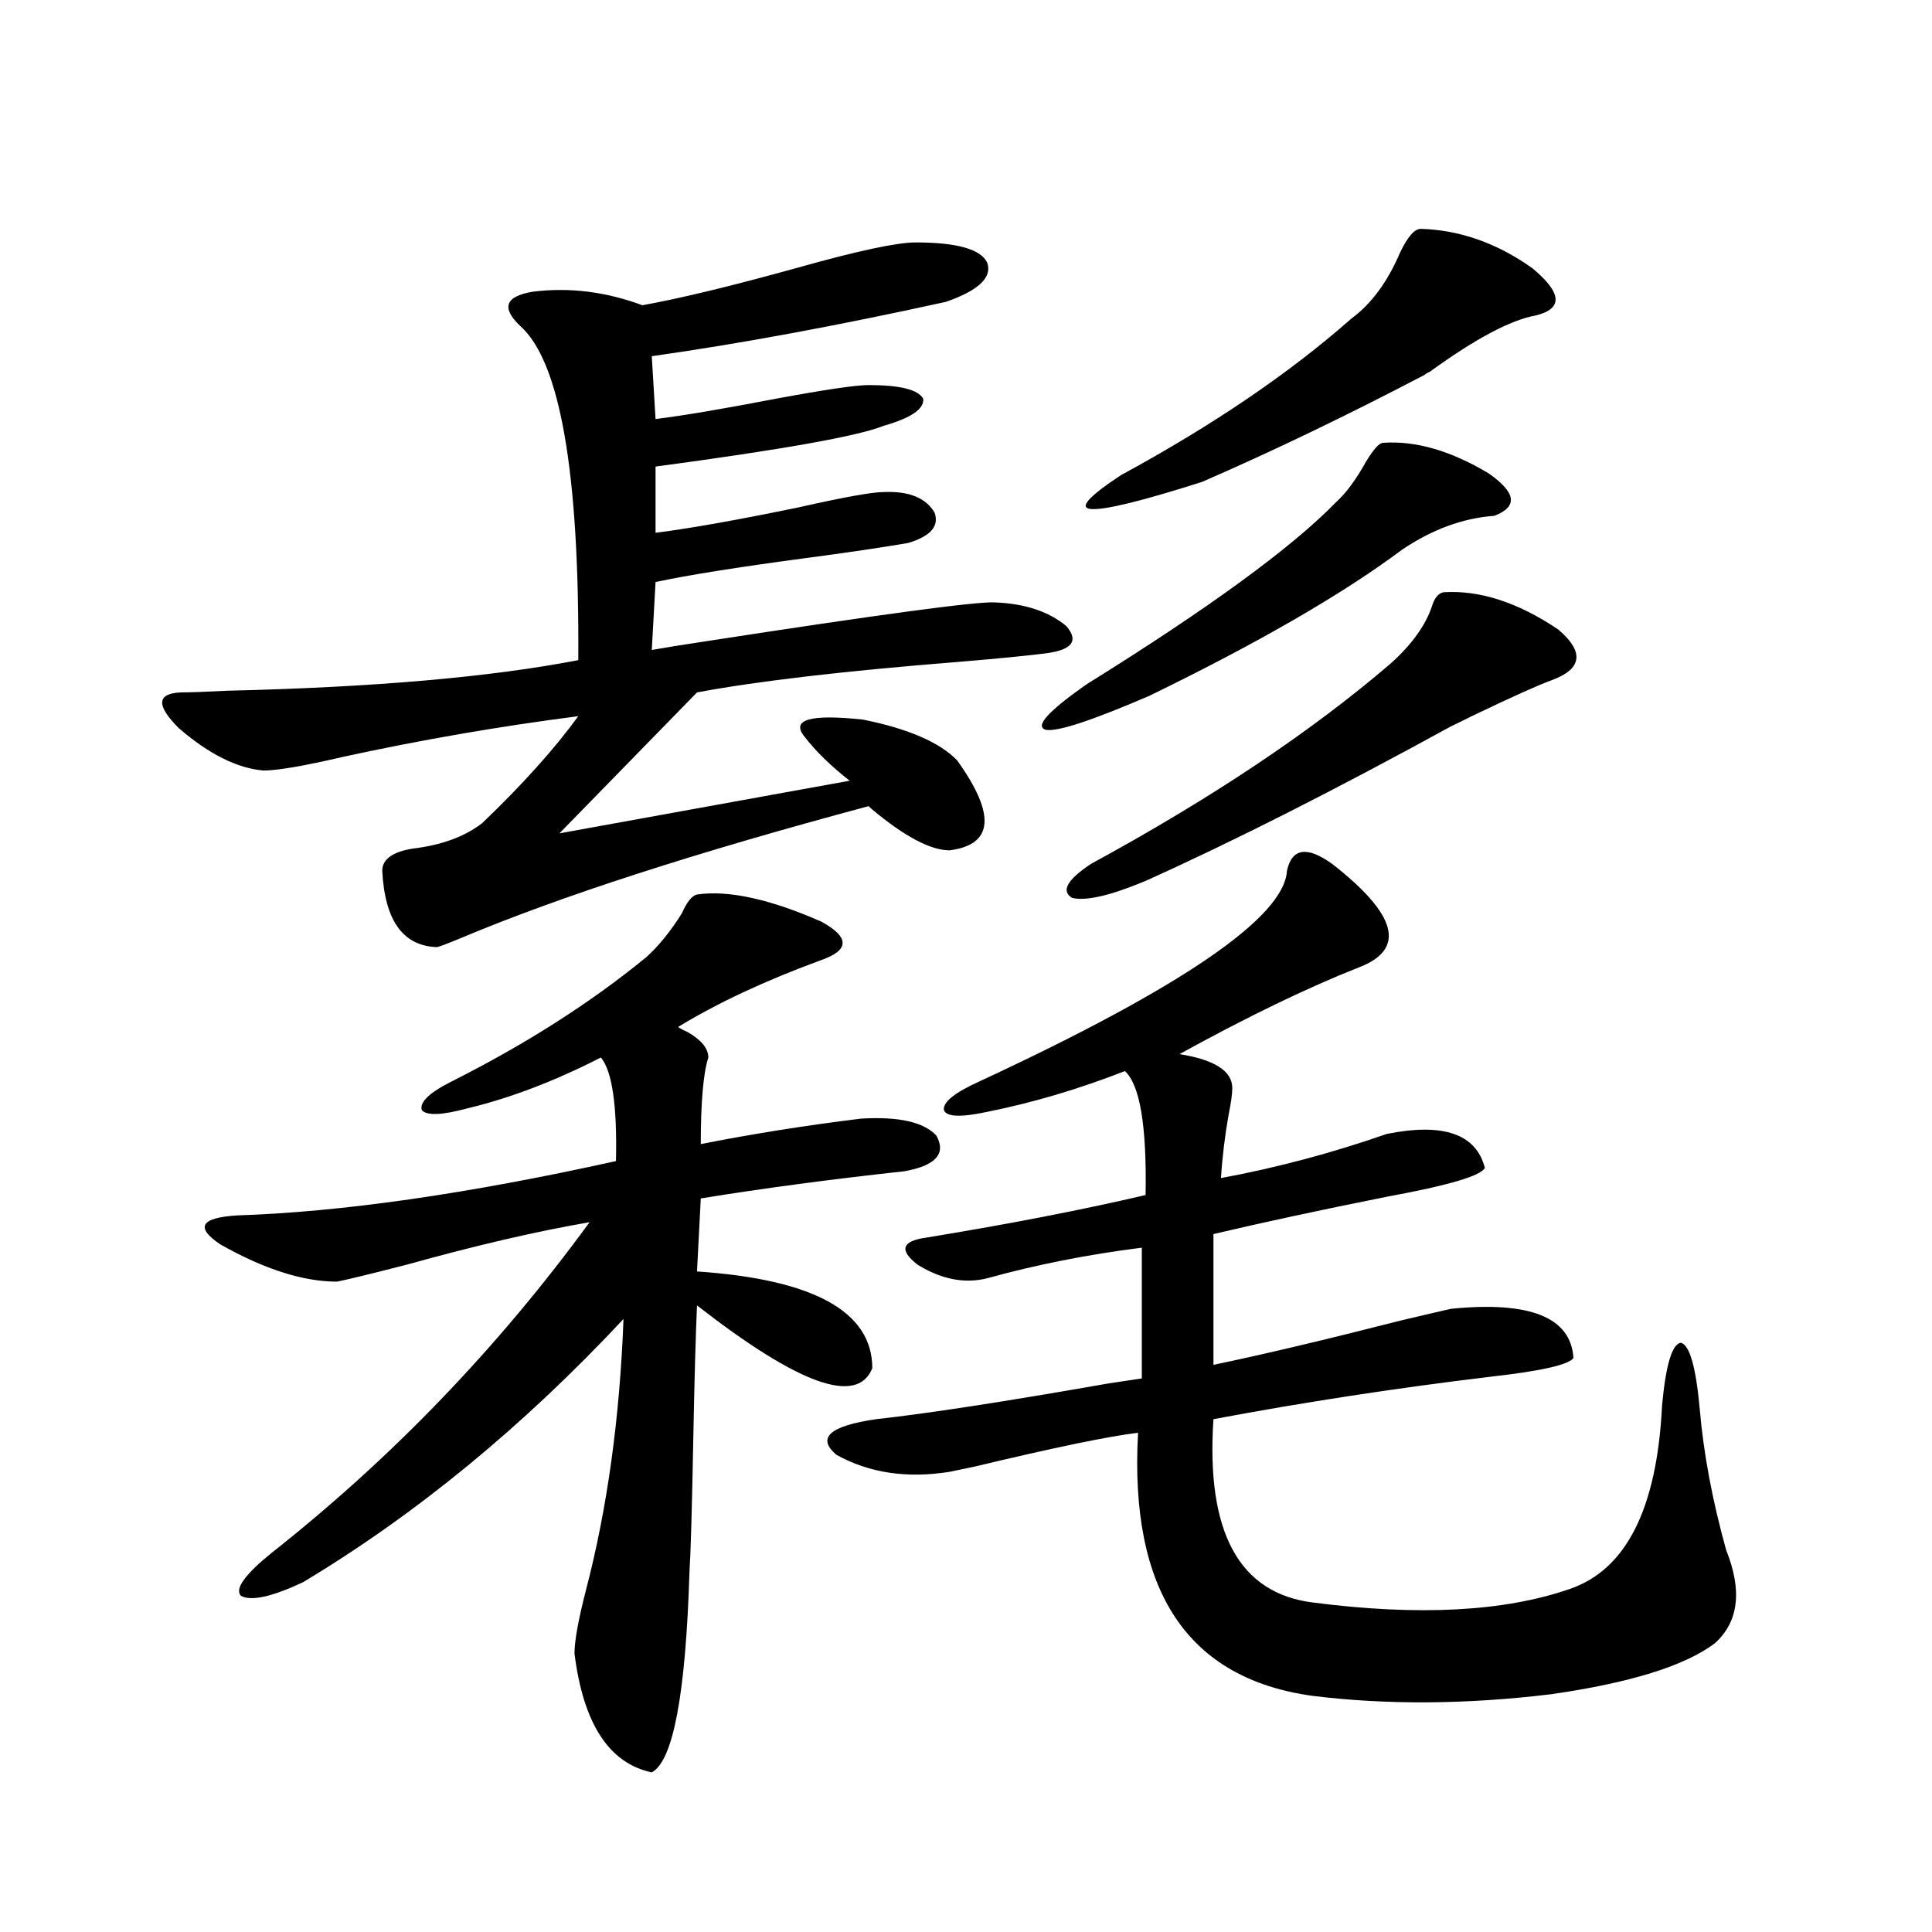
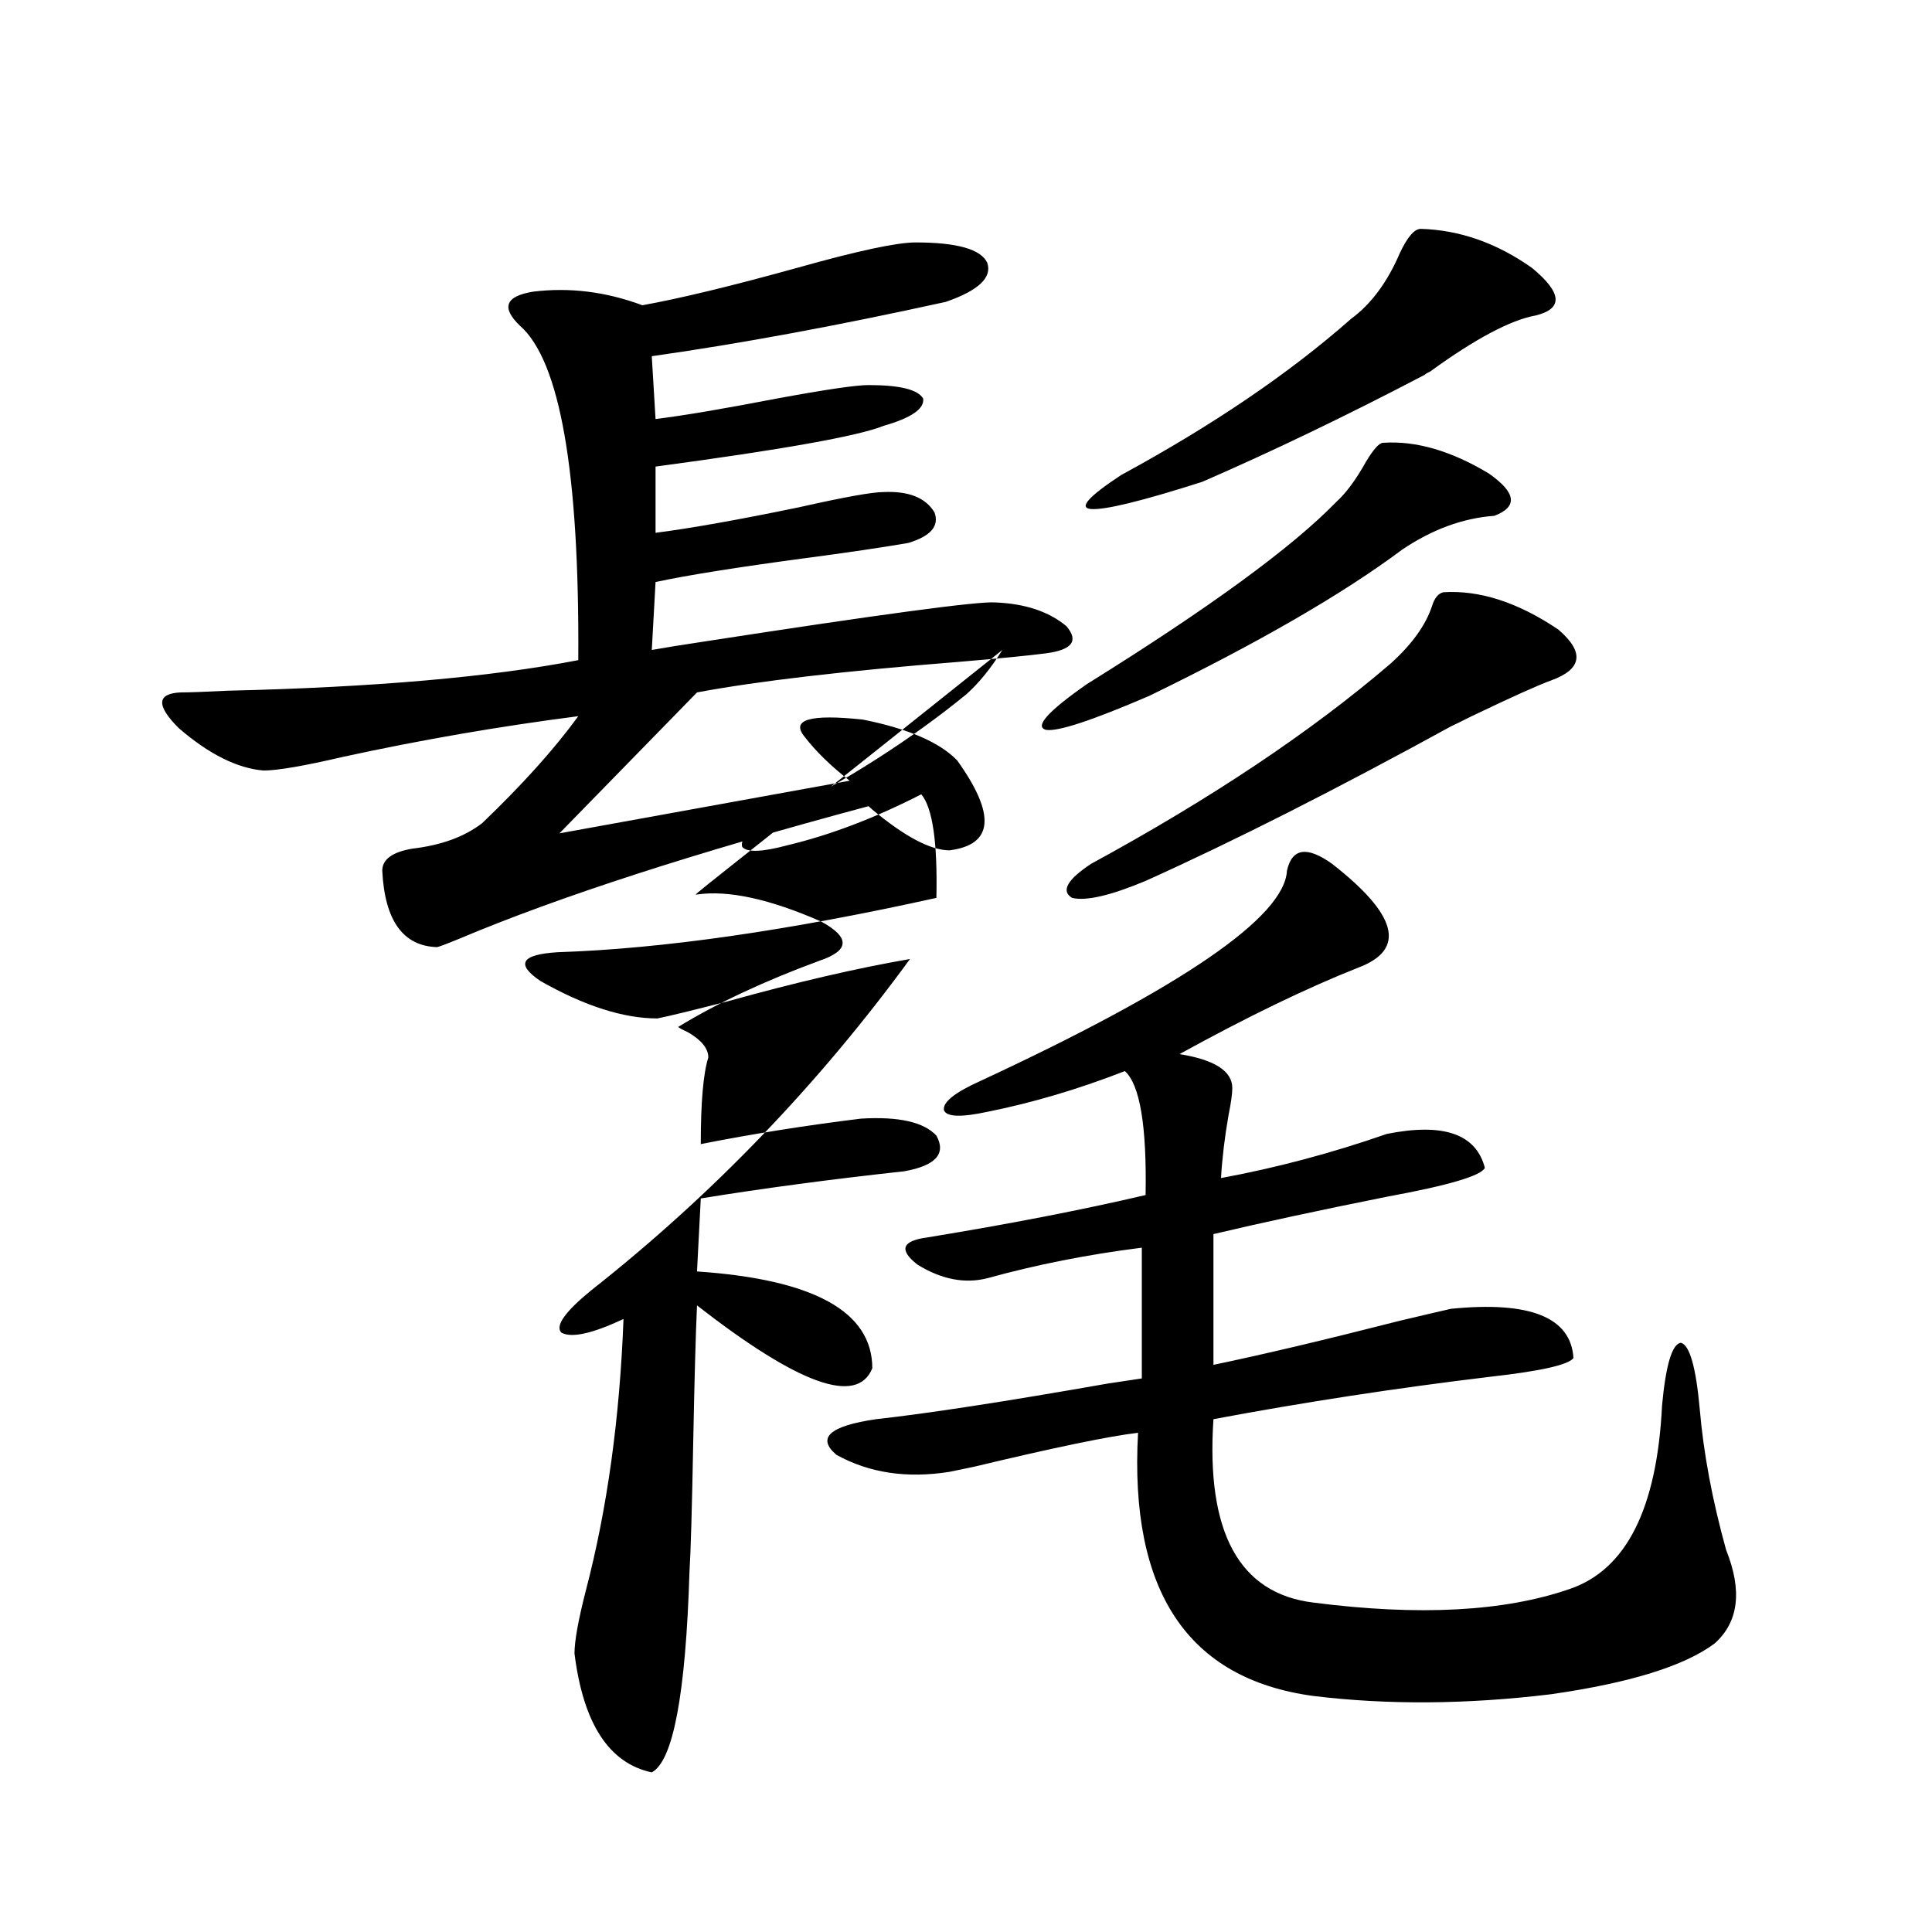
<svg xmlns="http://www.w3.org/2000/svg" version="1.1" id="图层_1" x="0px" y="0px" width="1000px" height="1000px" viewBox="0 0 1000 1000" enable-background="new 0 0 1000 1000" xml:space="preserve">
-   <path d="M473.939,125.485c21.463,0,33.811,3.516,37.072,10.547c2.592,7.622-4.558,14.365-21.463,20.215  c-55.943,12.305-106.674,21.684-152.191,28.125l1.951,32.52c14.299-1.758,35.121-5.273,62.438-10.547  c25.365-4.683,41.295-7.031,47.804-7.031c16.25,0,25.686,2.348,28.292,7.031c0.641,5.273-6.188,9.97-20.487,14.063  c-13.018,5.273-52.361,12.305-118.046,21.094v34.277c18.201-2.334,42.926-6.729,74.145-13.184c23.414-5.273,38.048-7.91,43.901-7.91  c13.003-0.577,21.783,2.939,26.341,10.547c2.592,7.031-1.951,12.305-13.658,15.82c-13.658,2.348-31.554,4.985-53.657,7.91  c-35.121,4.697-60.821,8.789-77.071,12.305l-1.951,35.156c6.494-1.167,15.609-2.637,27.316-4.395  c91.05-14.063,141.125-20.792,150.24-20.215c15.609,0.591,27.957,4.697,37.072,12.305c6.494,7.622,2.927,12.305-10.731,14.063  c-9.115,1.181-24.069,2.637-44.877,4.395c-59.19,4.697-104.388,9.97-135.606,15.82l-71.218,72.949l150.24-27.246  c-9.756-7.608-17.561-15.23-23.414-22.852c-7.164-8.789,2.927-11.714,30.243-8.789c23.414,4.697,39.664,11.728,48.779,21.094  c20.152,28.125,18.856,43.657-3.902,46.582c-9.756,0-23.094-7.031-39.999-21.094c-0.655-0.577-1.311-1.167-1.951-1.758  c-89.754,24.033-160.331,46.884-211.702,68.555c-7.164,2.939-11.066,4.395-11.707,4.395c-17.561-0.577-26.996-13.76-28.292-39.551  c0-5.85,5.198-9.668,15.609-11.426c14.954-1.758,26.981-6.152,36.097-13.184c20.808-19.913,37.393-38.37,49.755-55.371  c-40.975,5.273-81.629,12.305-121.948,21.094c-20.167,4.697-33.825,7.031-40.975,7.031c-13.658-1.167-28.292-8.487-43.901-21.973  c-11.707-11.714-11.387-17.866,0.976-18.457c4.543,0,12.683-0.288,24.39-0.879c75.44-1.758,135.927-7.031,181.459-15.82  c0.641-97.256-9.436-154.976-30.243-173.145c-9.756-9.366-7.484-15.23,6.829-17.578c18.856-2.334,37.713,0,56.584,7.031  c19.512-3.516,46.173-9.956,79.998-19.336C443.696,129.879,464.184,125.485,473.939,125.485z M360.771,462.985  c16.25-2.334,37.713,2.348,64.389,14.063c14.954,8.212,14.634,14.941-0.976,20.215c-28.627,10.547-53.017,21.973-73.169,34.277  c0.641,0.591,2.271,1.469,4.878,2.637c7.149,4.106,10.731,8.501,10.731,13.184c-2.606,8.212-3.902,23.154-3.902,44.824  c26.661-5.273,54.298-9.668,82.925-13.184c19.512-1.167,32.515,1.758,39.023,8.789c5.198,9.38-0.335,15.532-16.585,18.457  c-37.728,4.106-72.849,8.789-105.363,14.063l-1.951,37.793c60.486,4.106,90.729,20.805,90.729,50.098  c-7.805,19.336-38.048,8.501-90.729-32.52c-0.655,14.063-1.311,37.505-1.951,70.313c-0.655,35.156-1.311,57.719-1.951,67.676  c-1.951,63.281-8.46,97.847-19.512,103.711c-22.118-4.696-35.456-25.2-39.999-61.523c0-6.455,1.951-17.29,5.854-32.52  c11.052-42.188,17.561-89.058,19.512-140.625c-52.041,55.673-107.314,101.074-165.85,136.23c-16.265,7.622-26.996,9.97-32.194,7.031  c-3.262-3.516,1.951-10.835,15.609-21.973c62.438-49.219,117.391-106.348,164.874-171.387c-27.316,4.697-58.87,12.016-94.632,21.973  c-18.216,4.697-30.243,7.622-36.097,8.789c-17.561,0-37.728-6.441-60.486-19.336c-13.018-8.789-10.091-13.76,8.78-14.941  c53.978-1.758,119.342-11.124,196.093-28.125c0.641-28.702-1.951-46.582-7.805-53.613c-24.069,12.305-47.163,21.094-69.267,26.367  c-13.018,3.516-20.822,3.818-23.414,0.879c-1.311-4.092,3.902-9.077,15.609-14.941c38.368-19.336,71.858-40.718,100.485-64.16  c6.494-5.85,12.683-13.472,18.536-22.852C355.559,466.802,358.165,463.575,360.771,462.985z M666.13,450.68  c2.592-11.714,10.396-12.881,23.414-3.516c33.811,26.367,38.368,44.248,13.658,53.613c-26.676,10.547-57.56,25.488-92.681,44.824  c18.201,2.939,27.316,8.789,27.316,17.578c0,2.939-0.655,7.622-1.951,14.063c-1.951,11.137-3.262,21.973-3.902,32.52  c28.612-5.273,57.225-12.881,85.852-22.852c29.268-5.85,46.173,0,50.73,17.578c-1.951,4.106-18.871,9.091-50.73,14.941  c-35.121,7.031-65.044,13.486-89.754,19.336v67.676c25.365-5.273,57.56-12.881,96.583-22.852  c12.348-2.925,21.128-4.971,26.341-6.152c40.975-4.092,62.103,4.395,63.413,25.488c-2.606,3.516-16.92,6.743-42.926,9.668  c-48.779,5.864-96.583,13.184-143.411,21.973c-3.902,58.598,13.323,90.239,51.706,94.922c54.633,7.031,98.854,4.683,132.68-7.031  c29.268-9.956,45.197-41.597,47.804-94.922c1.951-21.094,5.198-31.929,9.756-32.52c4.543,1.181,7.805,12.607,9.756,34.277  c1.951,22.852,6.494,47.173,13.658,72.949c8.445,21.094,6.494,37.202-5.854,48.34c-15.609,11.714-43.901,20.503-84.876,26.367  c-43.581,5.273-84.556,5.562-122.924,0.879c-65.044-8.789-95.287-54.19-90.729-136.23c-14.969,1.758-43.261,7.622-84.876,17.578  c-5.854,1.181-10.091,2.06-12.683,2.637c-22.118,3.516-41.63,0.591-58.535-8.789c-10.411-8.789-3.582-14.941,20.487-18.457  c26.661-2.925,66.66-9.077,119.997-18.457c7.805-1.167,13.658-2.046,17.561-2.637v-67.676c-27.972,3.516-54.633,8.789-79.998,15.82  c-11.707,2.939-23.749,0.591-36.097-7.031c-9.756-7.608-8.14-12.305,4.878-14.063c42.926-7.031,80.639-14.351,113.168-21.973  c0.641-35.733-2.927-57.129-10.731-64.16c-24.069,9.38-47.804,16.411-71.218,21.094c-13.658,2.939-21.143,2.637-22.438-0.879  c-0.655-4.092,5.519-9.077,18.536-14.941C611.817,511.036,664.819,474.713,666.13,450.68z M715.885,229.196  c16.905-1.167,35.121,4.106,54.633,15.82c14.299,9.97,15.274,17.29,2.927,21.973c-16.265,1.181-32.194,7.031-47.804,17.578  c-30.578,22.852-74.145,48.052-130.729,75.586c-29.923,12.895-47.804,18.759-53.657,17.578c-5.854-1.758,1.296-9.668,21.463-23.73  c63.078-39.249,106.004-70.601,128.777-94.043c5.198-4.683,10.396-11.714,15.609-21.094  C711.007,232.423,713.934,229.196,715.885,229.196z M747.104,306.539c18.856-1.167,38.688,5.273,59.511,19.336  c13.658,11.728,12.348,20.517-3.902,26.367c-6.509,2.348-20.167,8.501-40.975,18.457c-5.854,2.939-9.436,4.697-10.731,5.273  c-59.846,32.822-112.527,59.477-158.045,79.98c-18.216,7.622-30.898,10.547-38.048,8.789c-5.854-3.516-2.606-9.366,9.756-17.578  c62.438-33.975,114.144-68.555,155.118-103.711c11.052-9.956,18.201-19.913,21.463-29.883  C742.546,309.478,744.497,307.13,747.104,306.539z M735.396,118.453c20.152,0.591,39.344,7.333,57.56,20.215  c15.609,12.895,16.25,21.094,1.951,24.609c-13.018,2.348-31.219,12.016-54.633,29.004c-1.311,0.591-2.286,1.181-2.927,1.758  c-40.334,21.094-78.702,39.551-115.119,55.371c-31.219,9.97-50.41,14.653-57.56,14.063c-6.509-0.577-1.311-6.441,15.609-17.578  c47.469-25.777,87.147-52.734,119.021-80.859c10.396-7.608,18.856-19.034,25.365-34.277  C728.567,122.56,732.135,118.453,735.396,118.453z" />
+   <path d="M473.939,125.485c21.463,0,33.811,3.516,37.072,10.547c2.592,7.622-4.558,14.365-21.463,20.215  c-55.943,12.305-106.674,21.684-152.191,28.125l1.951,32.52c14.299-1.758,35.121-5.273,62.438-10.547  c25.365-4.683,41.295-7.031,47.804-7.031c16.25,0,25.686,2.348,28.292,7.031c0.641,5.273-6.188,9.97-20.487,14.063  c-13.018,5.273-52.361,12.305-118.046,21.094v34.277c18.201-2.334,42.926-6.729,74.145-13.184c23.414-5.273,38.048-7.91,43.901-7.91  c13.003-0.577,21.783,2.939,26.341,10.547c2.592,7.031-1.951,12.305-13.658,15.82c-13.658,2.348-31.554,4.985-53.657,7.91  c-35.121,4.697-60.821,8.789-77.071,12.305l-1.951,35.156c6.494-1.167,15.609-2.637,27.316-4.395  c91.05-14.063,141.125-20.792,150.24-20.215c15.609,0.591,27.957,4.697,37.072,12.305c6.494,7.622,2.927,12.305-10.731,14.063  c-9.115,1.181-24.069,2.637-44.877,4.395c-59.19,4.697-104.388,9.97-135.606,15.82l-71.218,72.949l150.24-27.246  c-9.756-7.608-17.561-15.23-23.414-22.852c-7.164-8.789,2.927-11.714,30.243-8.789c23.414,4.697,39.664,11.728,48.779,21.094  c20.152,28.125,18.856,43.657-3.902,46.582c-9.756,0-23.094-7.031-39.999-21.094c-0.655-0.577-1.311-1.167-1.951-1.758  c-89.754,24.033-160.331,46.884-211.702,68.555c-7.164,2.939-11.066,4.395-11.707,4.395c-17.561-0.577-26.996-13.76-28.292-39.551  c0-5.85,5.198-9.668,15.609-11.426c14.954-1.758,26.981-6.152,36.097-13.184c20.808-19.913,37.393-38.37,49.755-55.371  c-40.975,5.273-81.629,12.305-121.948,21.094c-20.167,4.697-33.825,7.031-40.975,7.031c-13.658-1.167-28.292-8.487-43.901-21.973  c-11.707-11.714-11.387-17.866,0.976-18.457c4.543,0,12.683-0.288,24.39-0.879c75.44-1.758,135.927-7.031,181.459-15.82  c0.641-97.256-9.436-154.976-30.243-173.145c-9.756-9.366-7.484-15.23,6.829-17.578c18.856-2.334,37.713,0,56.584,7.031  c19.512-3.516,46.173-9.956,79.998-19.336C443.696,129.879,464.184,125.485,473.939,125.485z M360.771,462.985  c16.25-2.334,37.713,2.348,64.389,14.063c14.954,8.212,14.634,14.941-0.976,20.215c-28.627,10.547-53.017,21.973-73.169,34.277  c0.641,0.591,2.271,1.469,4.878,2.637c7.149,4.106,10.731,8.501,10.731,13.184c-2.606,8.212-3.902,23.154-3.902,44.824  c26.661-5.273,54.298-9.668,82.925-13.184c19.512-1.167,32.515,1.758,39.023,8.789c5.198,9.38-0.335,15.532-16.585,18.457  c-37.728,4.106-72.849,8.789-105.363,14.063l-1.951,37.793c60.486,4.106,90.729,20.805,90.729,50.098  c-7.805,19.336-38.048,8.501-90.729-32.52c-0.655,14.063-1.311,37.505-1.951,70.313c-0.655,35.156-1.311,57.719-1.951,67.676  c-1.951,63.281-8.46,97.847-19.512,103.711c-22.118-4.696-35.456-25.2-39.999-61.523c0-6.455,1.951-17.29,5.854-32.52  c11.052-42.188,17.561-89.058,19.512-140.625c-16.265,7.622-26.996,9.97-32.194,7.031  c-3.262-3.516,1.951-10.835,15.609-21.973c62.438-49.219,117.391-106.348,164.874-171.387c-27.316,4.697-58.87,12.016-94.632,21.973  c-18.216,4.697-30.243,7.622-36.097,8.789c-17.561,0-37.728-6.441-60.486-19.336c-13.018-8.789-10.091-13.76,8.78-14.941  c53.978-1.758,119.342-11.124,196.093-28.125c0.641-28.702-1.951-46.582-7.805-53.613c-24.069,12.305-47.163,21.094-69.267,26.367  c-13.018,3.516-20.822,3.818-23.414,0.879c-1.311-4.092,3.902-9.077,15.609-14.941c38.368-19.336,71.858-40.718,100.485-64.16  c6.494-5.85,12.683-13.472,18.536-22.852C355.559,466.802,358.165,463.575,360.771,462.985z M666.13,450.68  c2.592-11.714,10.396-12.881,23.414-3.516c33.811,26.367,38.368,44.248,13.658,53.613c-26.676,10.547-57.56,25.488-92.681,44.824  c18.201,2.939,27.316,8.789,27.316,17.578c0,2.939-0.655,7.622-1.951,14.063c-1.951,11.137-3.262,21.973-3.902,32.52  c28.612-5.273,57.225-12.881,85.852-22.852c29.268-5.85,46.173,0,50.73,17.578c-1.951,4.106-18.871,9.091-50.73,14.941  c-35.121,7.031-65.044,13.486-89.754,19.336v67.676c25.365-5.273,57.56-12.881,96.583-22.852  c12.348-2.925,21.128-4.971,26.341-6.152c40.975-4.092,62.103,4.395,63.413,25.488c-2.606,3.516-16.92,6.743-42.926,9.668  c-48.779,5.864-96.583,13.184-143.411,21.973c-3.902,58.598,13.323,90.239,51.706,94.922c54.633,7.031,98.854,4.683,132.68-7.031  c29.268-9.956,45.197-41.597,47.804-94.922c1.951-21.094,5.198-31.929,9.756-32.52c4.543,1.181,7.805,12.607,9.756,34.277  c1.951,22.852,6.494,47.173,13.658,72.949c8.445,21.094,6.494,37.202-5.854,48.34c-15.609,11.714-43.901,20.503-84.876,26.367  c-43.581,5.273-84.556,5.562-122.924,0.879c-65.044-8.789-95.287-54.19-90.729-136.23c-14.969,1.758-43.261,7.622-84.876,17.578  c-5.854,1.181-10.091,2.06-12.683,2.637c-22.118,3.516-41.63,0.591-58.535-8.789c-10.411-8.789-3.582-14.941,20.487-18.457  c26.661-2.925,66.66-9.077,119.997-18.457c7.805-1.167,13.658-2.046,17.561-2.637v-67.676c-27.972,3.516-54.633,8.789-79.998,15.82  c-11.707,2.939-23.749,0.591-36.097-7.031c-9.756-7.608-8.14-12.305,4.878-14.063c42.926-7.031,80.639-14.351,113.168-21.973  c0.641-35.733-2.927-57.129-10.731-64.16c-24.069,9.38-47.804,16.411-71.218,21.094c-13.658,2.939-21.143,2.637-22.438-0.879  c-0.655-4.092,5.519-9.077,18.536-14.941C611.817,511.036,664.819,474.713,666.13,450.68z M715.885,229.196  c16.905-1.167,35.121,4.106,54.633,15.82c14.299,9.97,15.274,17.29,2.927,21.973c-16.265,1.181-32.194,7.031-47.804,17.578  c-30.578,22.852-74.145,48.052-130.729,75.586c-29.923,12.895-47.804,18.759-53.657,17.578c-5.854-1.758,1.296-9.668,21.463-23.73  c63.078-39.249,106.004-70.601,128.777-94.043c5.198-4.683,10.396-11.714,15.609-21.094  C711.007,232.423,713.934,229.196,715.885,229.196z M747.104,306.539c18.856-1.167,38.688,5.273,59.511,19.336  c13.658,11.728,12.348,20.517-3.902,26.367c-6.509,2.348-20.167,8.501-40.975,18.457c-5.854,2.939-9.436,4.697-10.731,5.273  c-59.846,32.822-112.527,59.477-158.045,79.98c-18.216,7.622-30.898,10.547-38.048,8.789c-5.854-3.516-2.606-9.366,9.756-17.578  c62.438-33.975,114.144-68.555,155.118-103.711c11.052-9.956,18.201-19.913,21.463-29.883  C742.546,309.478,744.497,307.13,747.104,306.539z M735.396,118.453c20.152,0.591,39.344,7.333,57.56,20.215  c15.609,12.895,16.25,21.094,1.951,24.609c-13.018,2.348-31.219,12.016-54.633,29.004c-1.311,0.591-2.286,1.181-2.927,1.758  c-40.334,21.094-78.702,39.551-115.119,55.371c-31.219,9.97-50.41,14.653-57.56,14.063c-6.509-0.577-1.311-6.441,15.609-17.578  c47.469-25.777,87.147-52.734,119.021-80.859c10.396-7.608,18.856-19.034,25.365-34.277  C728.567,122.56,732.135,118.453,735.396,118.453z" />
</svg>